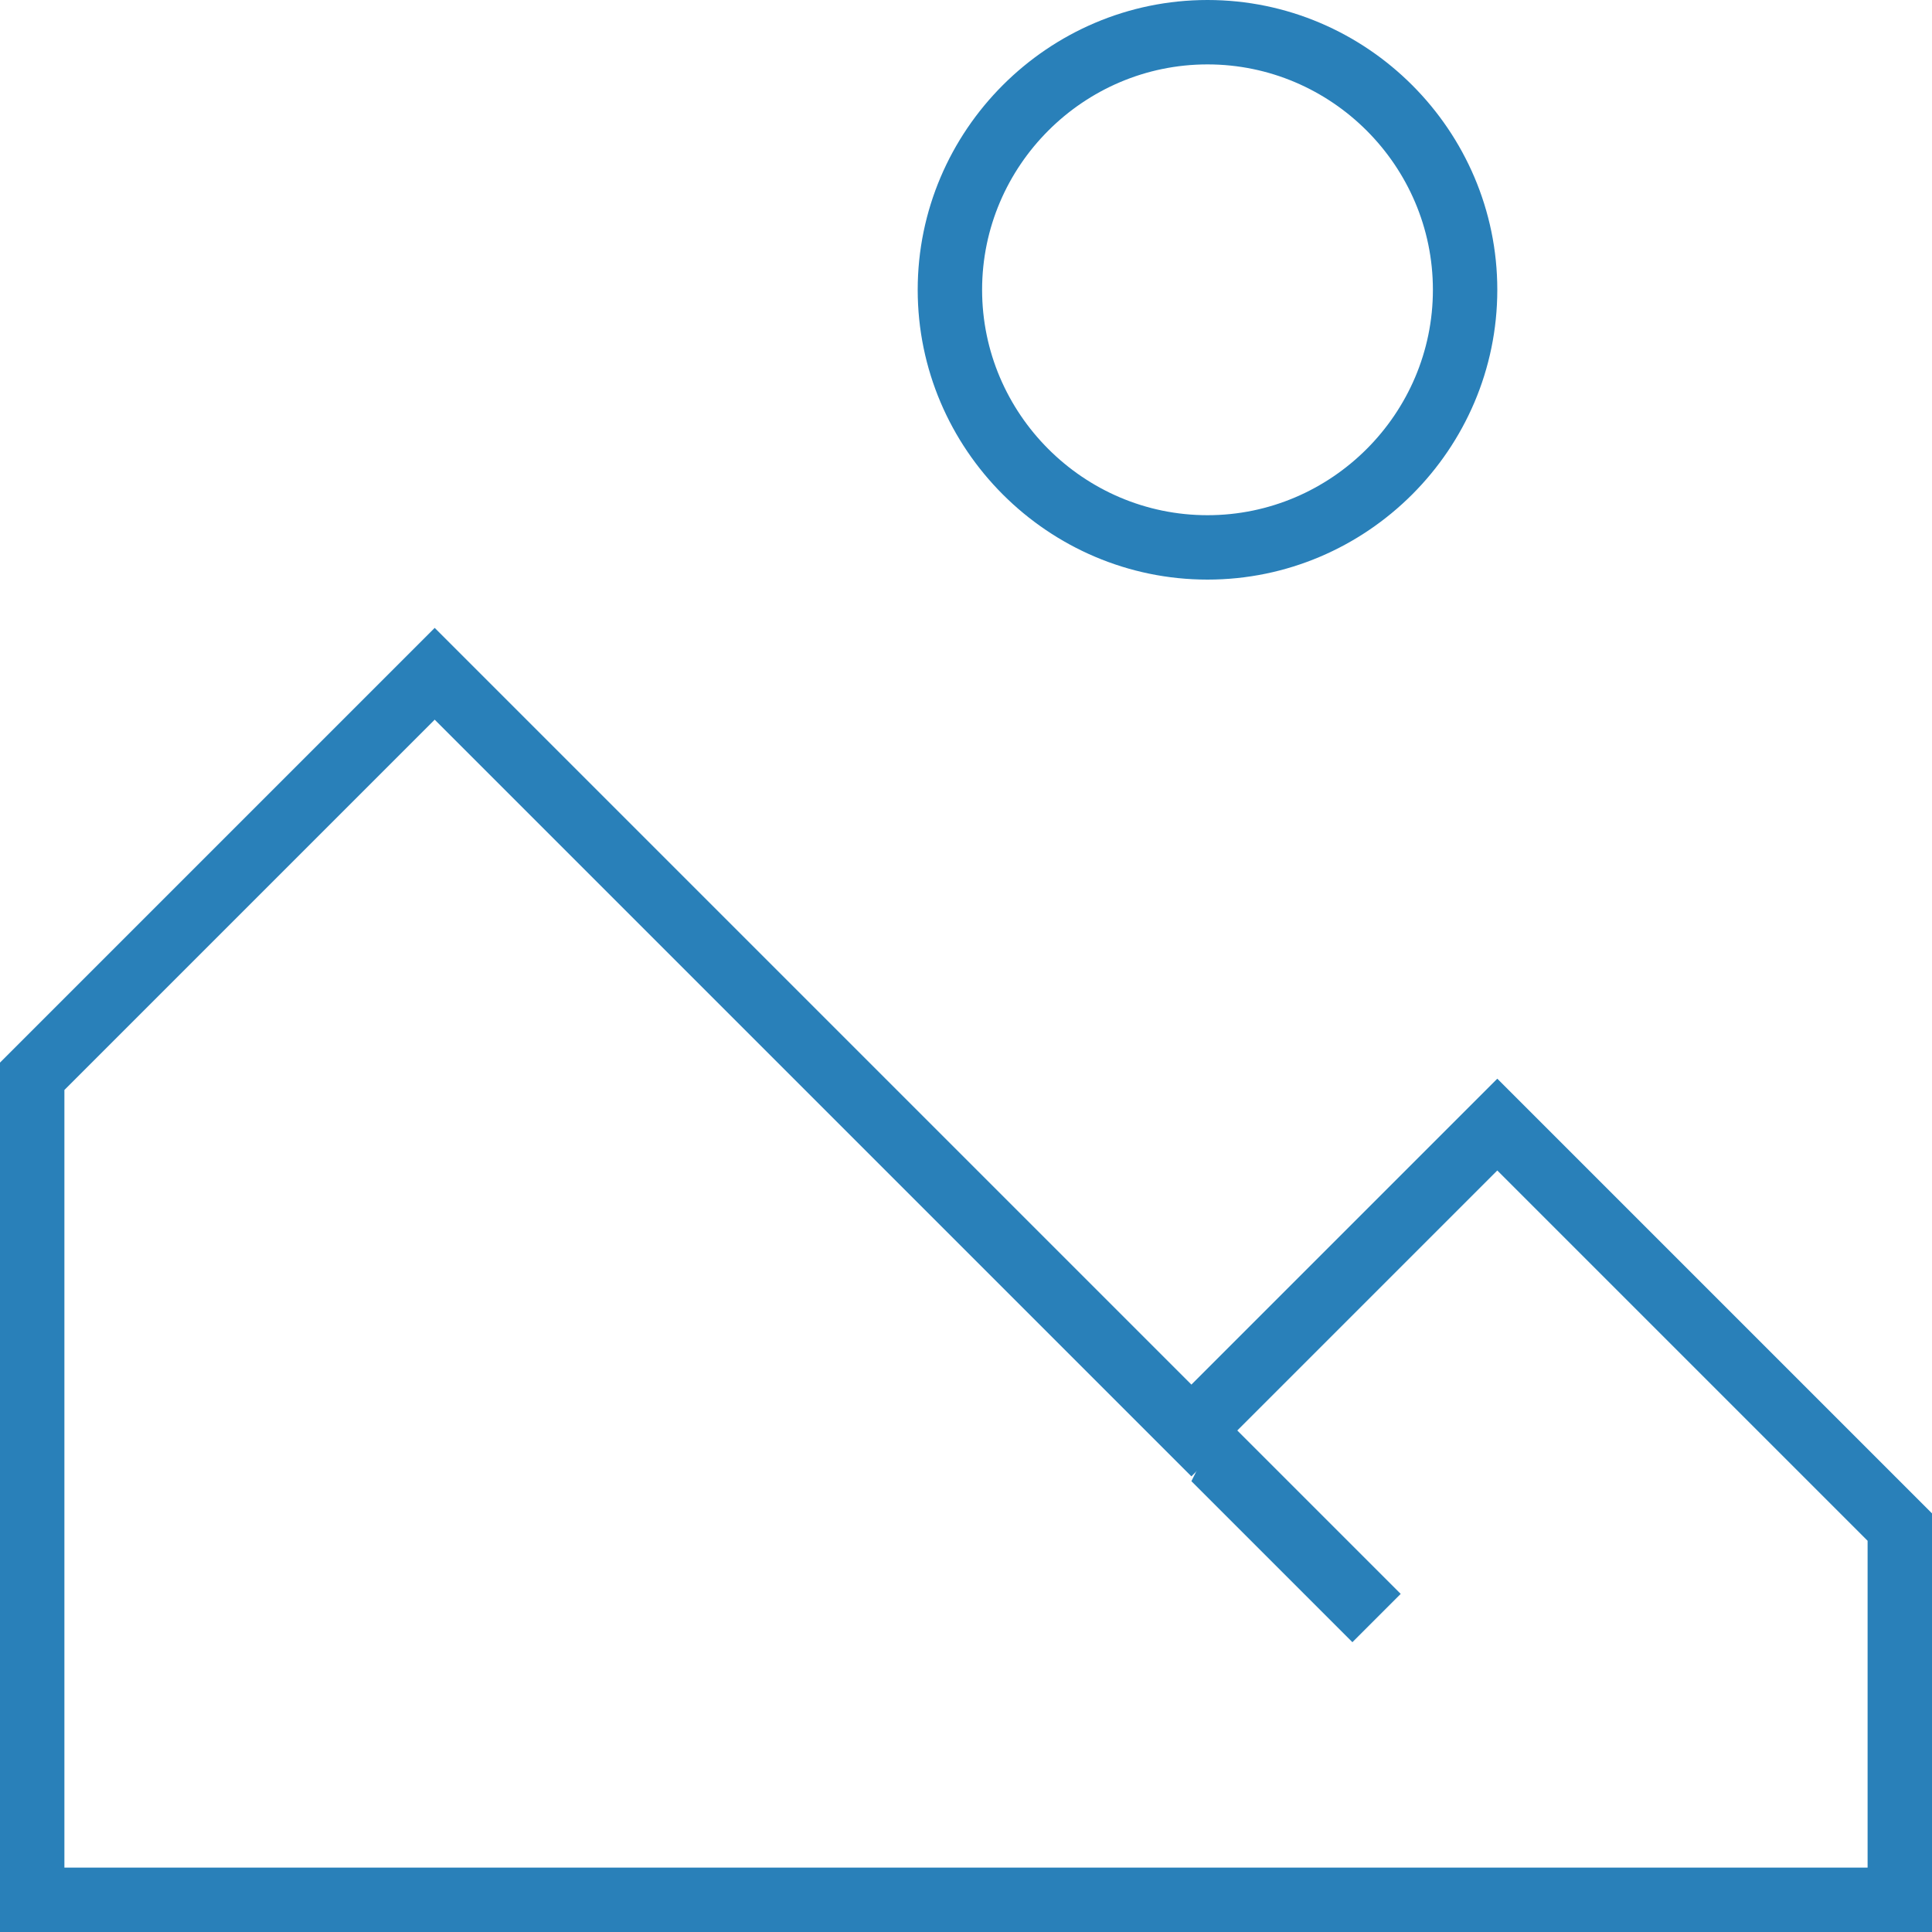
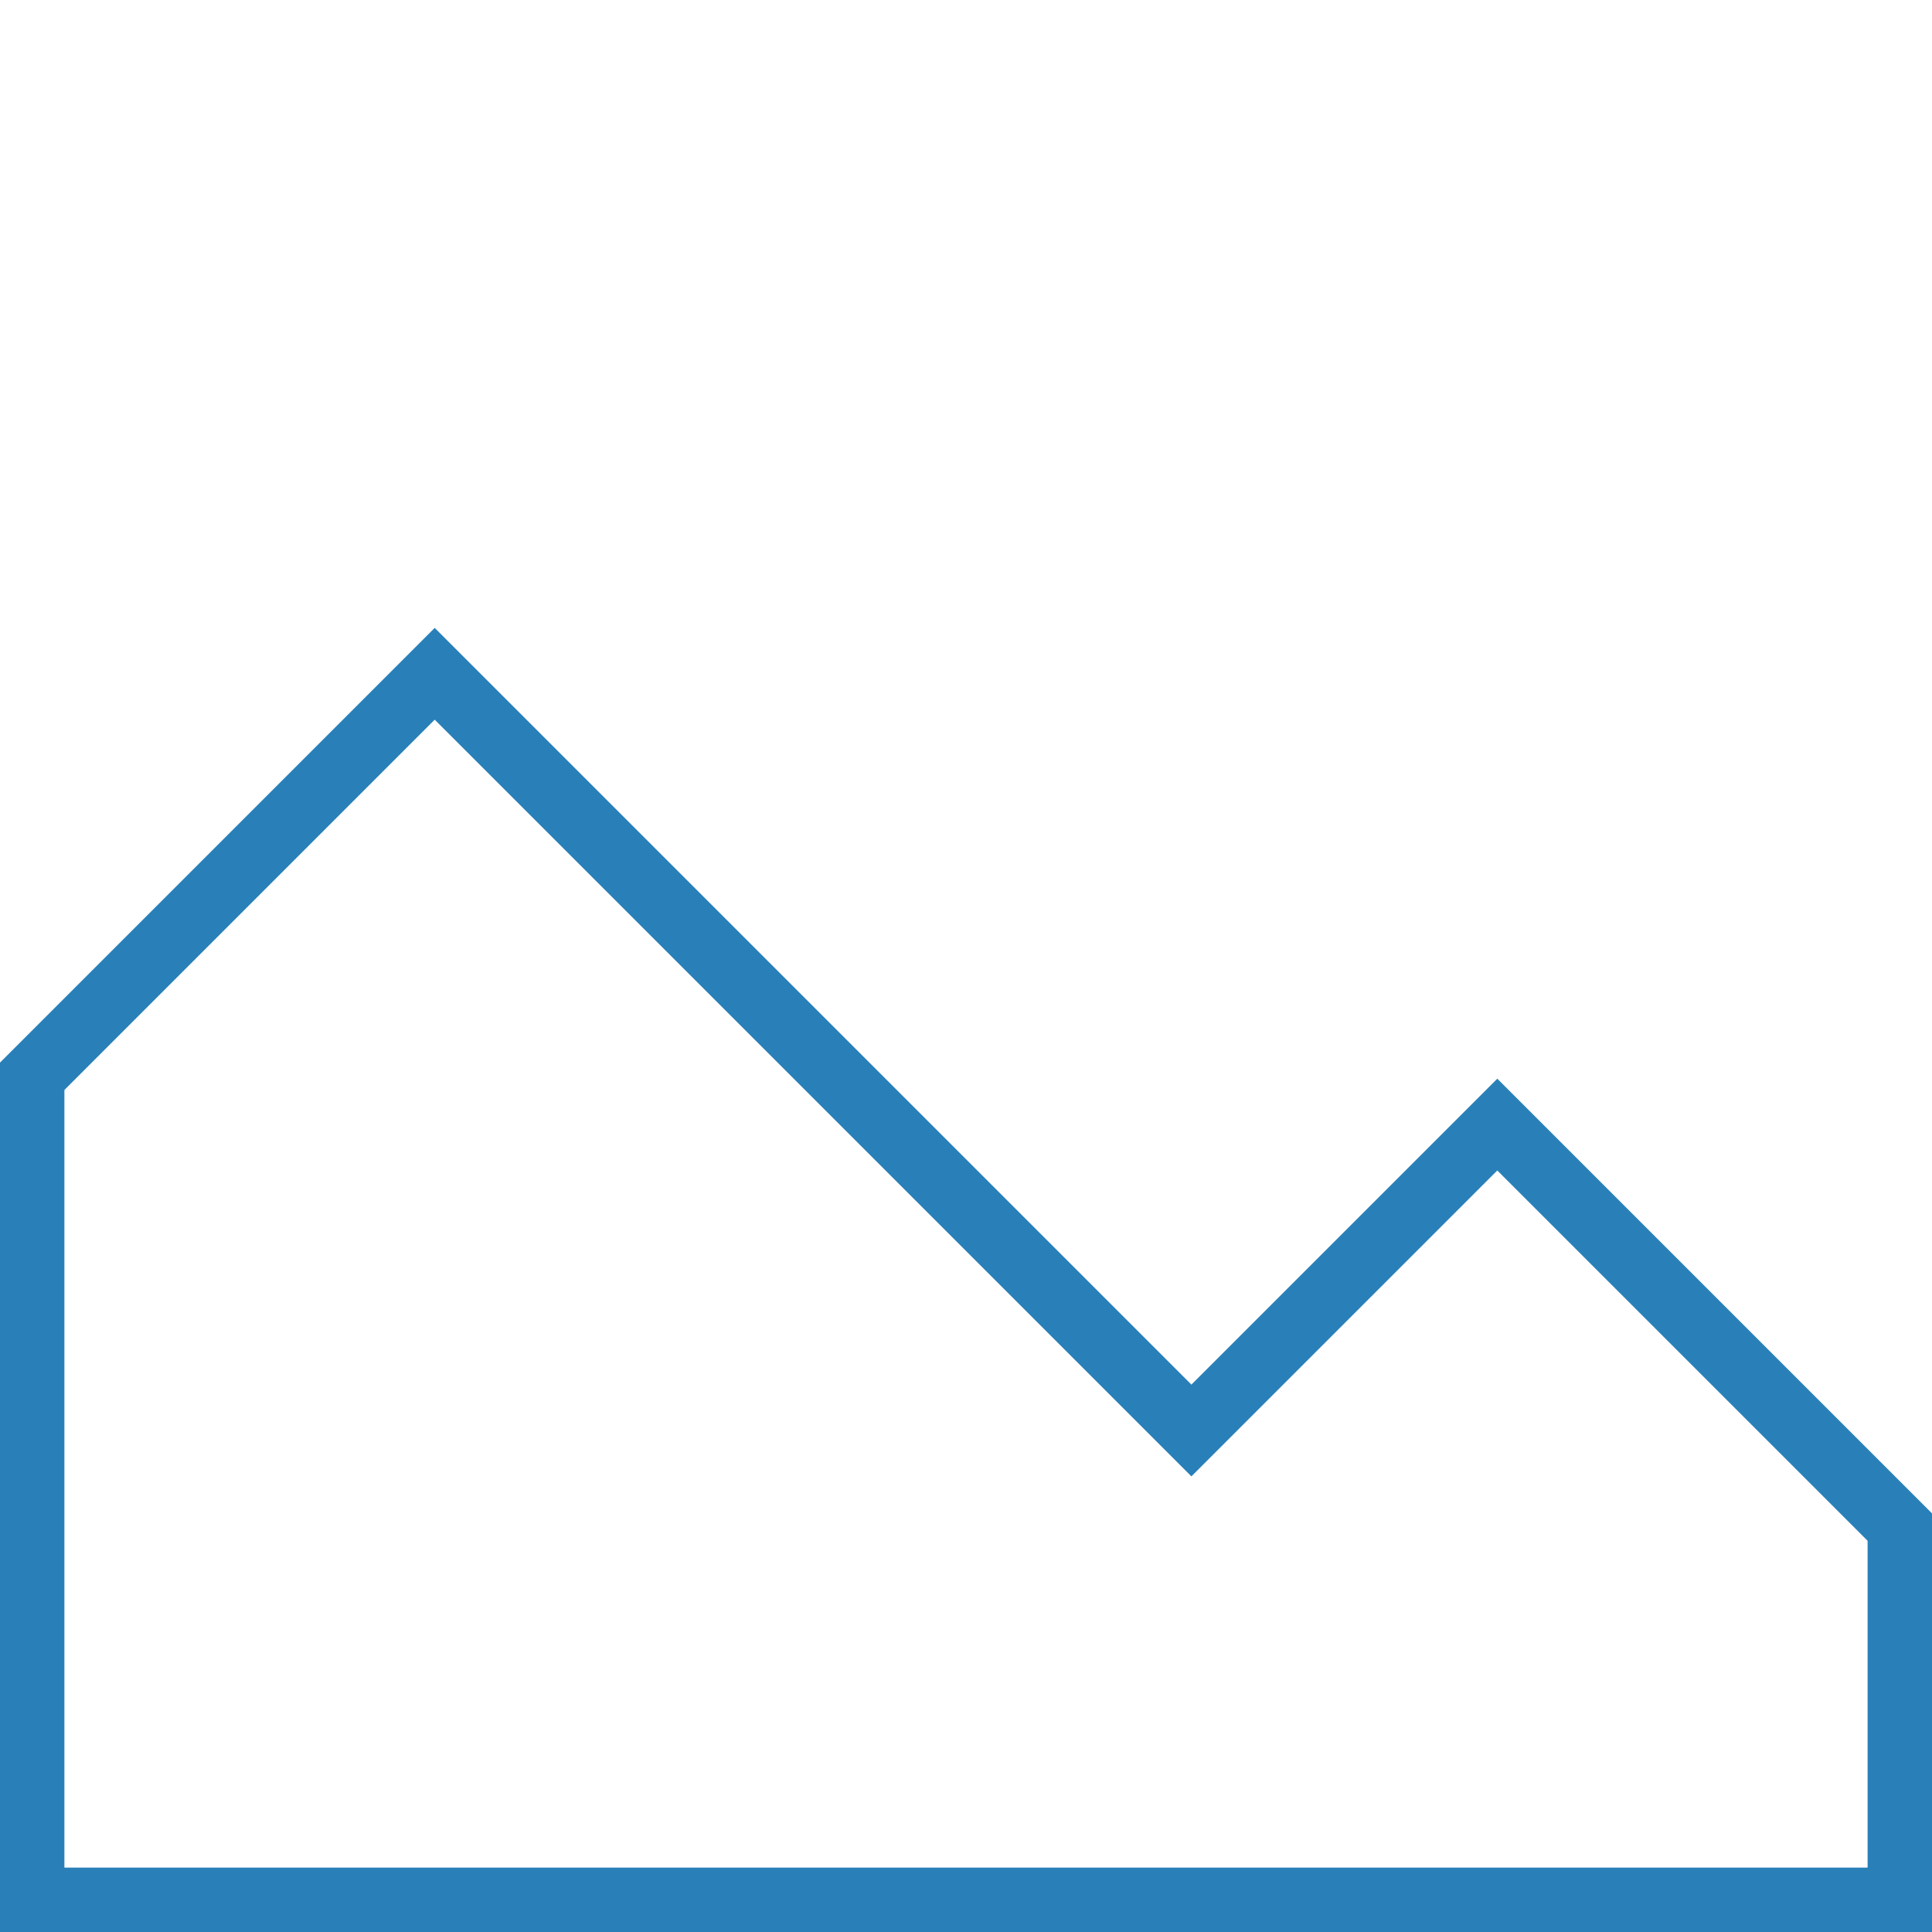
<svg xmlns="http://www.w3.org/2000/svg" viewBox="0 0 120 120" enable-background="new 0 0 120 120">
  <g fill="#2980b9">
-     <path d="m75 4c7.7 0 14 6.3 14 14s-6.3 14-14 14-14-6.3-14-14 6.3-14 14-14m0-4c-9.9 0-18 8.1-18 18s8.1 18 18 18 18-8.1 18-18-8.1-18-18-18z" />
    <path d="m27 44.7l41.2 41.2 3 3 2.8 2.8 2.8-2.8 16.2-16.2 23 23v20.3h-112v-48.3l23-23m0-5.7l-27 27v54h120v-26l-27-27-19 19-3-3-44-44z" />
-     <path d="m84 102l3-3-11-11-2 4z" />
  </g>
</svg>